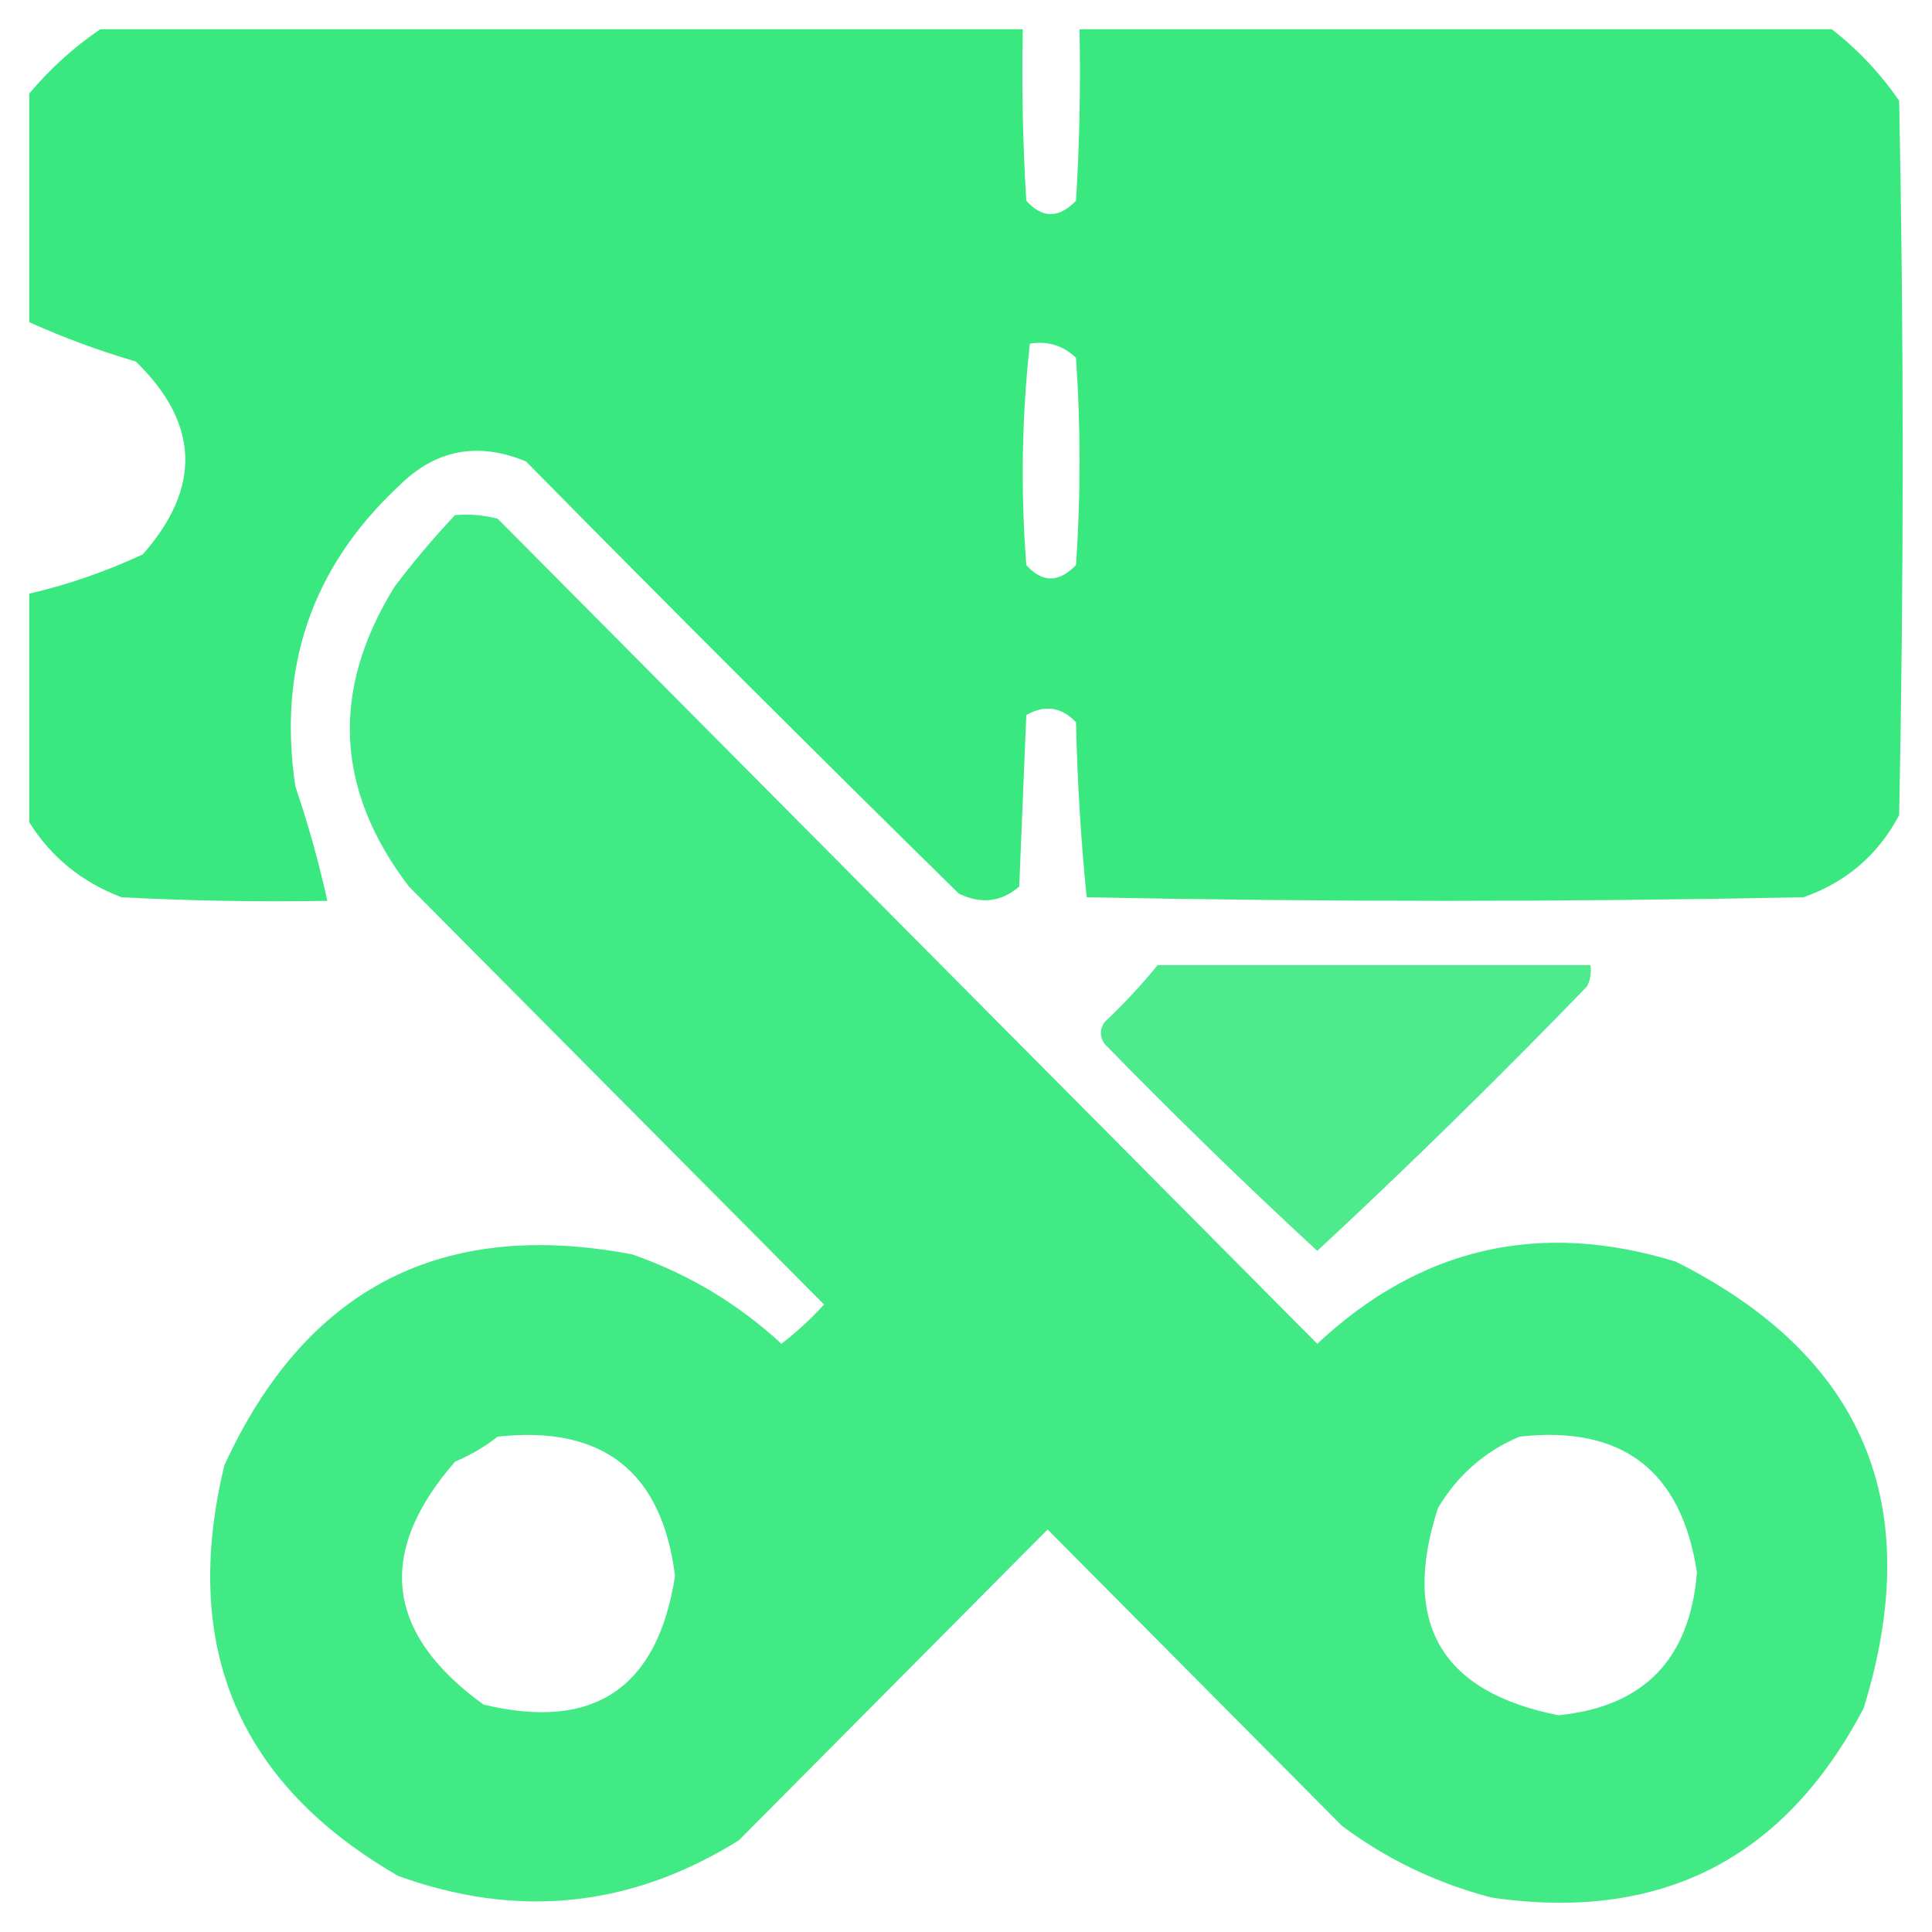
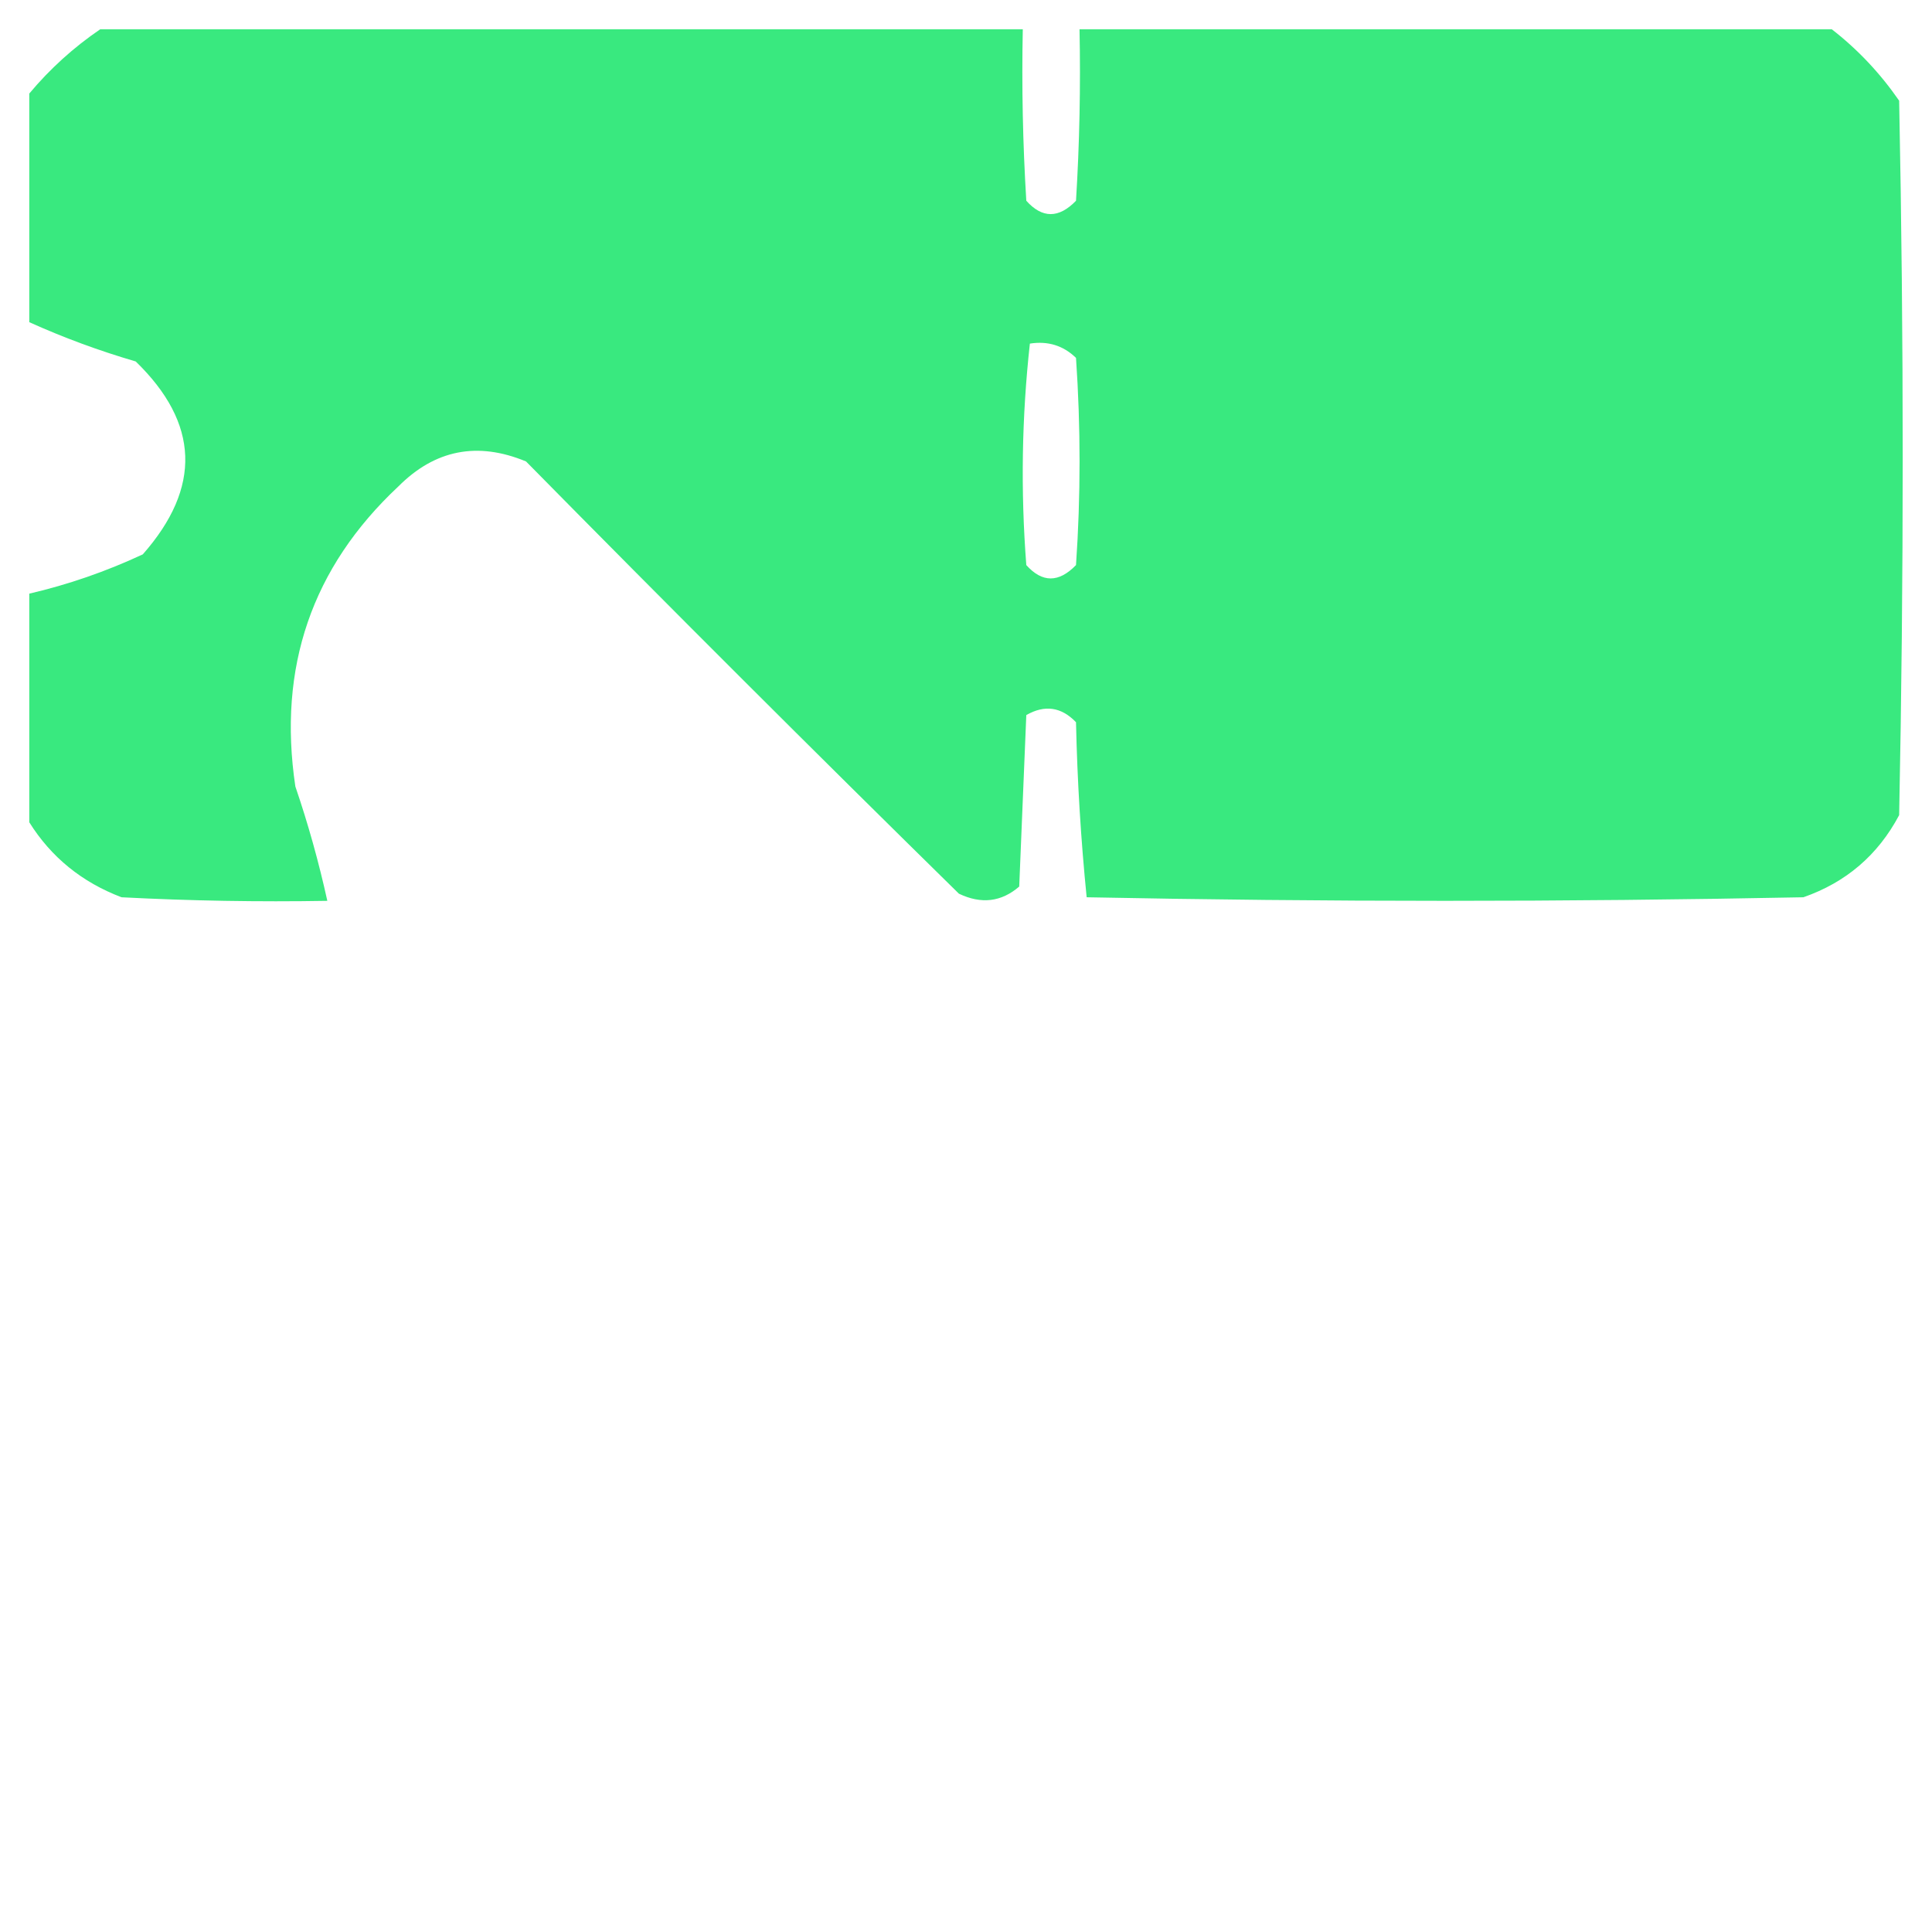
<svg xmlns="http://www.w3.org/2000/svg" width="32" height="32" viewBox="0 0 33 33" fill="none">
  <path opacity="0.955" fill-rule="evenodd" clip-rule="evenodd" d="M1.712 0.5C6.965 0.5 12.217 0.5 17.47 0.5C17.45 1.477 17.47 2.453 17.53 3.429C17.802 3.733 18.085 3.733 18.379 3.429C18.439 2.453 18.459 1.477 18.439 0.5C22.722 0.5 27.005 0.5 31.288 0.5C31.729 0.842 32.113 1.249 32.439 1.72C32.52 5.788 32.52 9.855 32.439 13.923C32.078 14.604 31.533 15.071 30.803 15.326C26.722 15.407 22.641 15.407 18.561 15.326C18.462 14.339 18.401 13.342 18.379 12.336C18.127 12.074 17.845 12.034 17.53 12.214C17.49 13.191 17.449 14.167 17.409 15.143C17.103 15.407 16.76 15.447 16.379 15.265C13.896 12.826 11.431 10.365 8.985 7.882C8.156 7.538 7.429 7.681 6.803 8.31C5.327 9.692 4.741 11.401 5.045 13.434C5.265 14.078 5.446 14.729 5.591 15.387C4.418 15.407 3.247 15.387 2.076 15.326C1.399 15.069 0.874 14.642 0.5 14.045C0.5 12.743 0.5 11.441 0.5 10.14C1.166 9.985 1.813 9.761 2.439 9.469C3.446 8.326 3.405 7.228 2.318 6.174C1.689 5.99 1.083 5.766 0.5 5.503C0.5 4.201 0.5 2.9 0.5 1.598C0.853 1.176 1.257 0.81 1.712 0.5ZM17.591 5.869C17.899 5.821 18.162 5.902 18.379 6.113C18.46 7.293 18.46 8.472 18.379 9.652C18.085 9.956 17.802 9.956 17.53 9.652C17.432 8.382 17.453 7.121 17.591 5.869Z" fill="#30E87A" />
-   <path opacity="0.915" fill-rule="evenodd" clip-rule="evenodd" d="M7.773 8.798C8.019 8.778 8.261 8.798 8.5 8.859C13.163 13.553 17.829 18.251 22.5 22.953C24.261 21.305 26.302 20.837 28.621 21.549C31.835 23.161 32.906 25.703 31.833 29.176C30.48 31.758 28.359 32.836 25.47 32.41C24.536 32.165 23.687 31.758 22.924 31.189C21.248 29.501 19.571 27.813 17.894 26.125C16.136 27.895 14.379 29.664 12.621 31.433C10.787 32.579 8.848 32.782 6.803 32.043C4.072 30.47 3.082 28.131 3.833 25.027C5.222 22.004 7.545 20.804 10.803 21.427C11.76 21.762 12.608 22.27 13.348 22.953C13.609 22.751 13.852 22.528 14.076 22.282C11.715 19.905 9.352 17.526 6.985 15.143C5.725 13.493 5.645 11.785 6.742 10.018C7.066 9.591 7.409 9.184 7.773 8.798ZM8.5 24.539C10.297 24.343 11.307 25.136 11.53 26.918C11.233 28.838 10.142 29.57 8.258 29.115C6.582 27.902 6.42 26.519 7.773 24.966C8.043 24.851 8.285 24.709 8.5 24.539ZM25.955 24.539C27.709 24.343 28.719 25.116 28.985 26.857C28.867 28.339 28.079 29.152 26.621 29.298C24.613 28.902 23.926 27.722 24.561 25.759C24.899 25.194 25.364 24.787 25.955 24.539Z" fill="#30E87A" />
-   <path opacity="0.85" fill-rule="evenodd" clip-rule="evenodd" d="M19.773 16.485C22.237 16.485 24.702 16.485 27.167 16.485C27.185 16.614 27.165 16.736 27.106 16.851C25.606 18.402 24.071 19.907 22.5 21.366C21.263 20.224 20.051 19.044 18.864 17.828C18.783 17.706 18.783 17.584 18.864 17.462C19.192 17.152 19.494 16.827 19.773 16.485Z" fill="#30E87A" />
</svg>